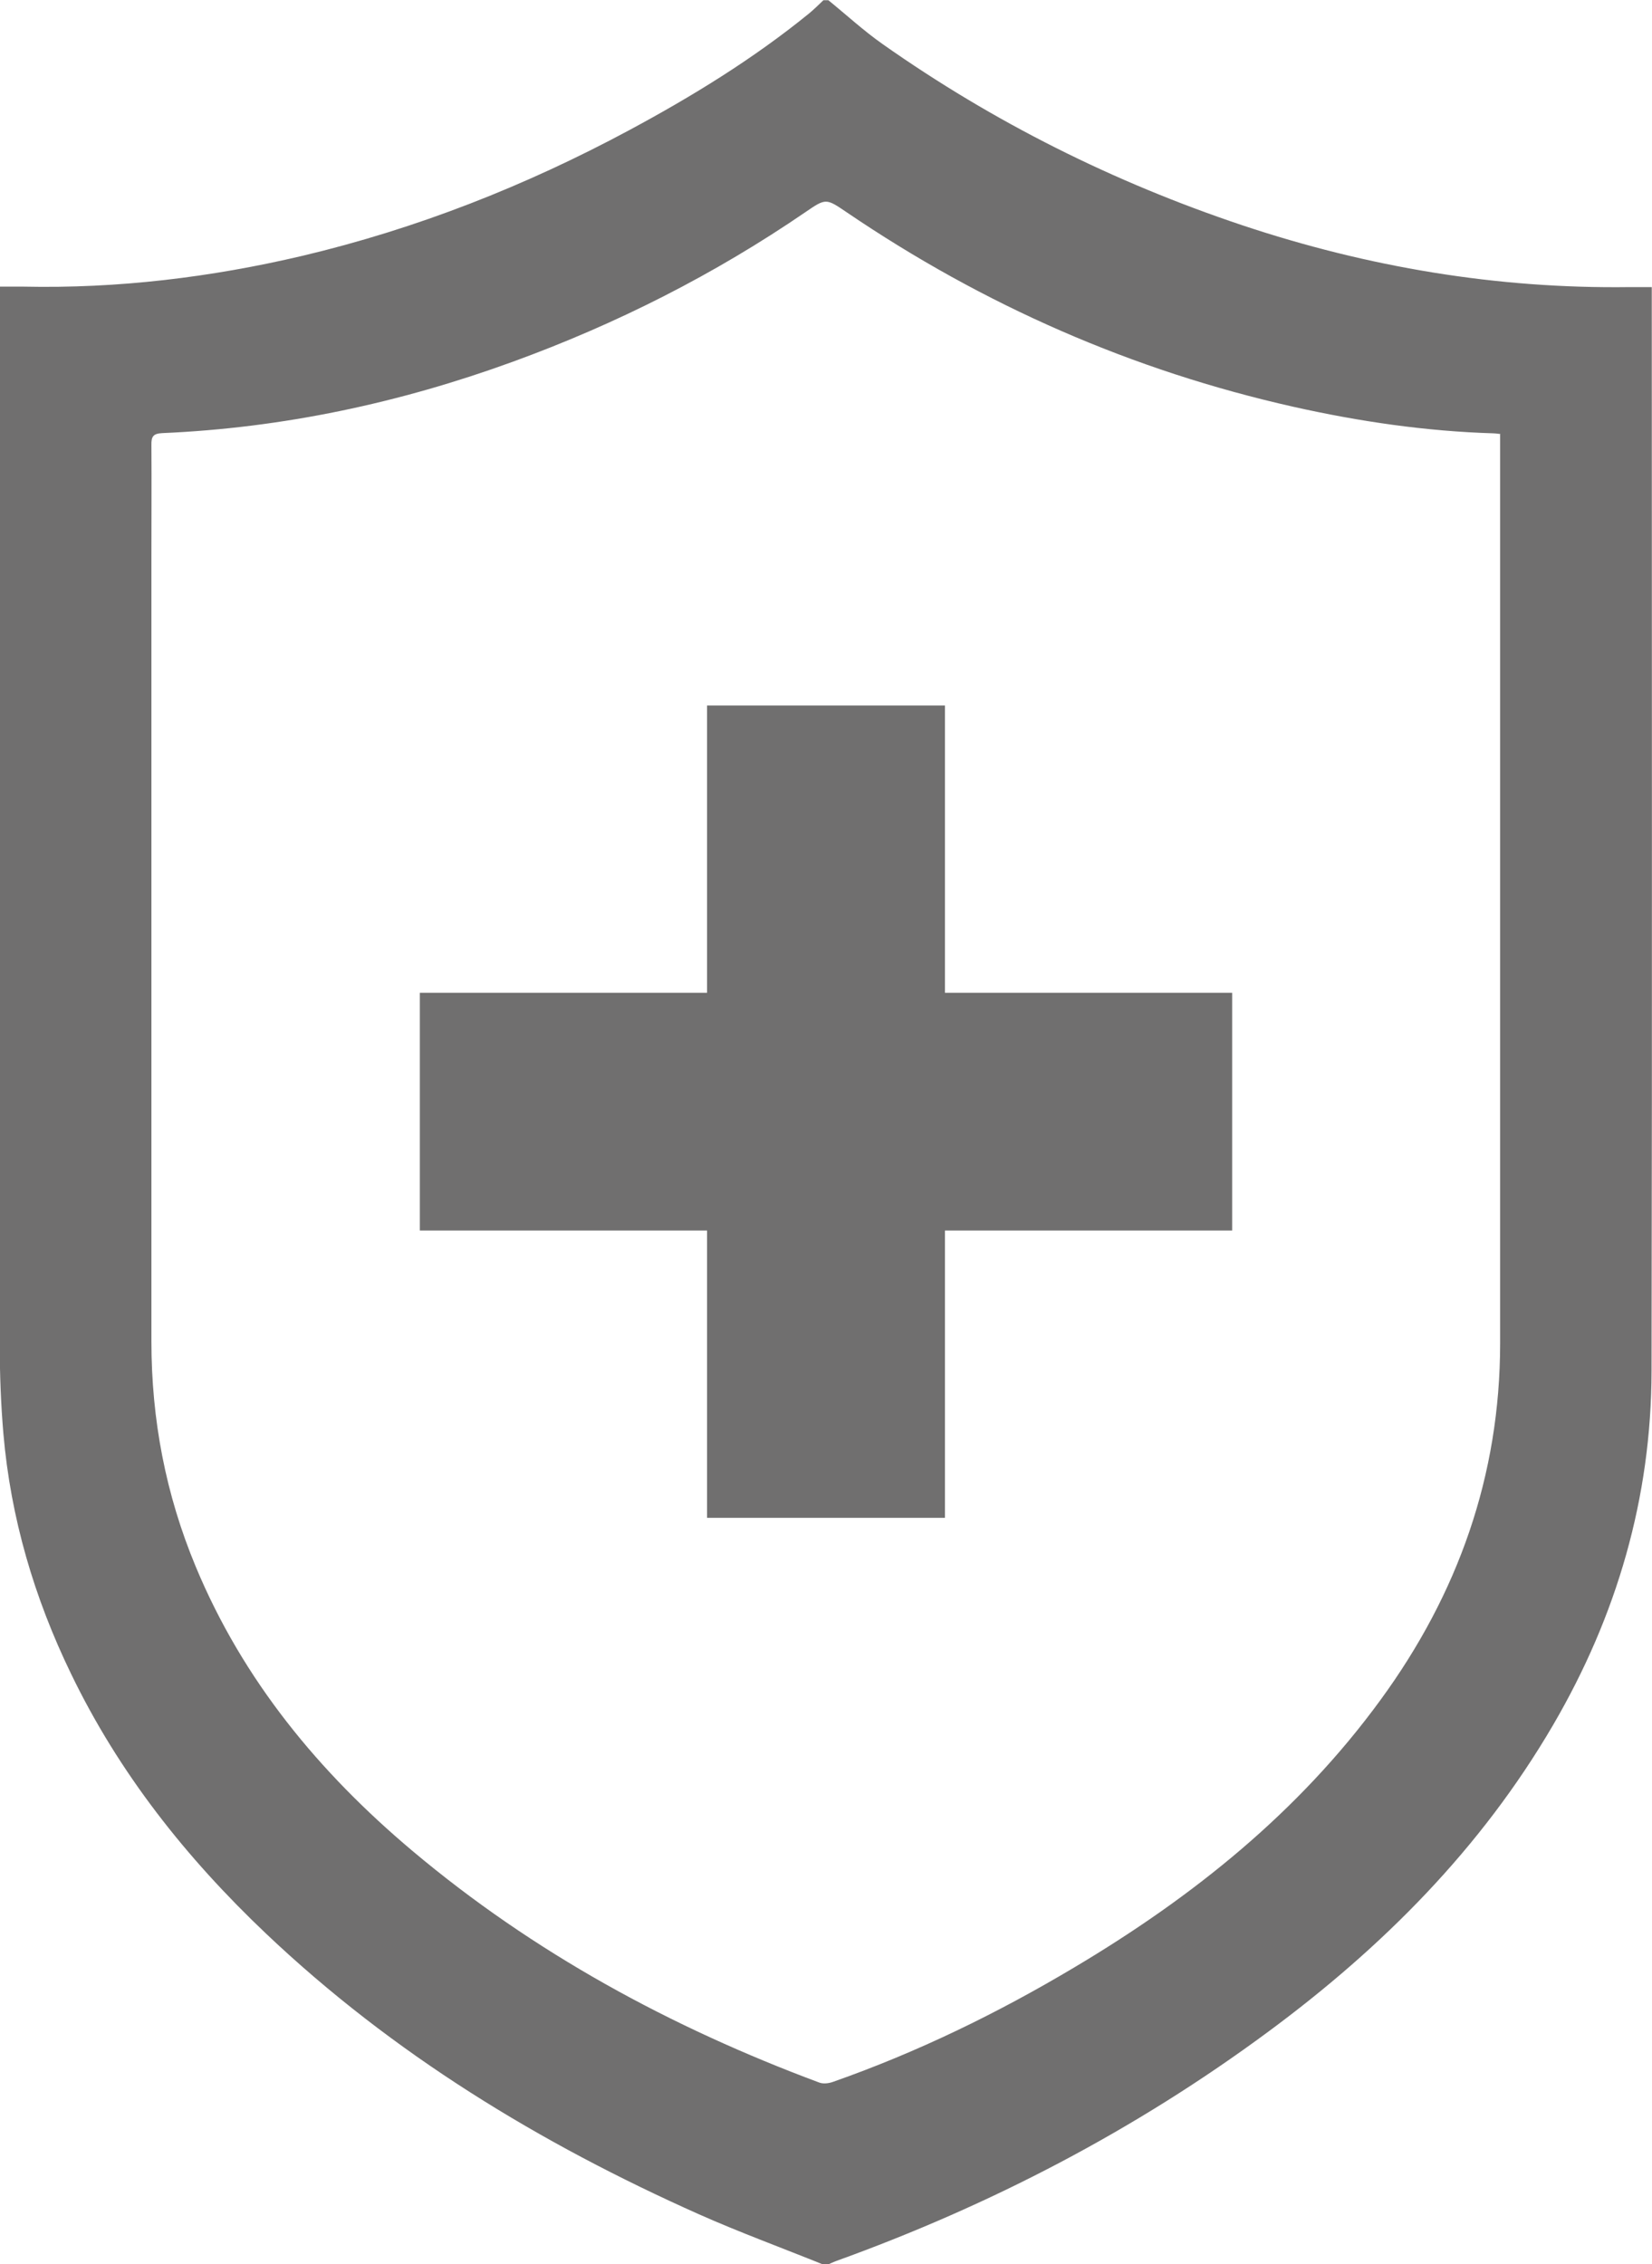
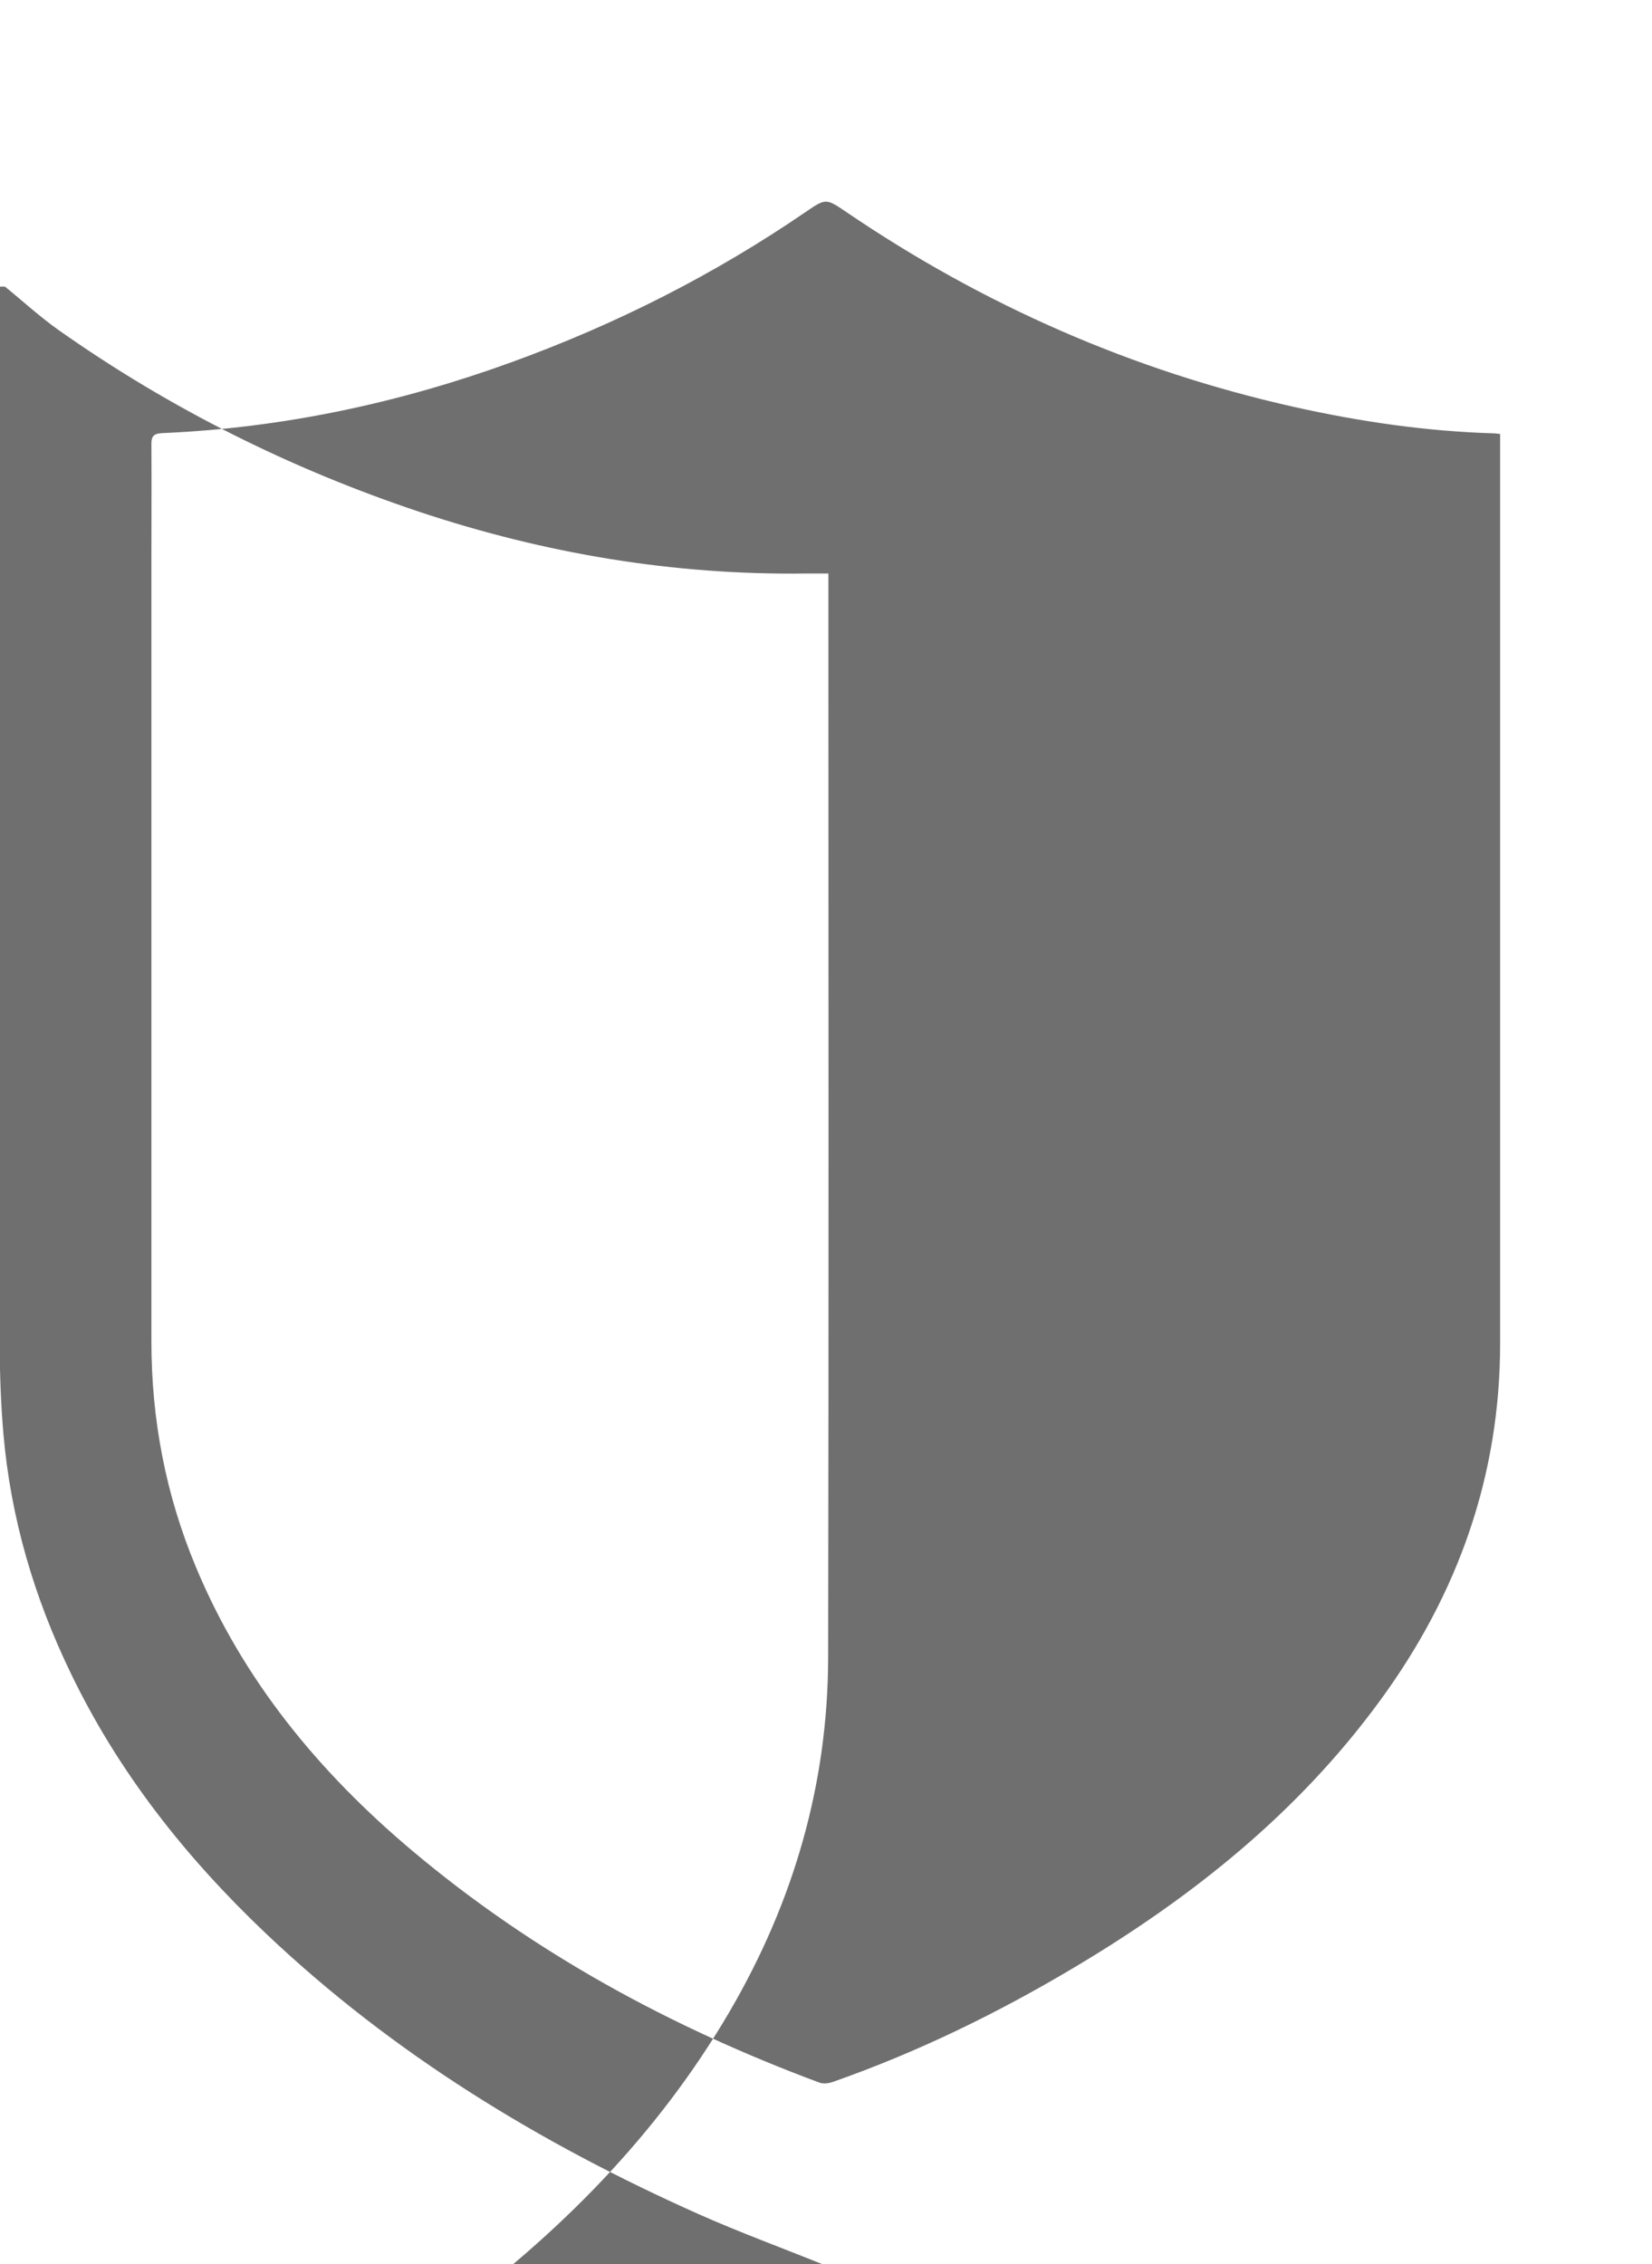
<svg xmlns="http://www.w3.org/2000/svg" id="_Слой_2" data-name="Слой 2" viewBox="0 0 72.99 100">
  <defs>
    <style>
      .cls-1 {
        fill: #706f6f;
      }
    </style>
  </defs>
  <g id="_Слой_1-2" data-name="Слой 1">
    <g>
-       <path class="cls-1" d="M66.29,19.17c-.16-.02-.23-.03-.3-.03-2.98-.09-5.93-.52-8.83-1.17-7.13-1.6-13.71-4.49-19.76-8.6-.9-.61-.91-.62-1.8-.01-4.03,2.76-8.36,4.95-12.95,6.62-5,1.82-10.15,2.92-15.48,3.15-.4,.02-.49,.15-.48,.53,.01,1.63,0,3.26,0,4.89,0,11.57,0,23.13,0,34.7,0,3.45,.63,6.76,1.96,9.95,2.09,5.02,5.45,9.08,9.56,12.54,5.36,4.51,11.43,7.8,17.98,10.24,.18,.07,.43,.04,.62-.03,3.73-1.31,7.26-3.03,10.65-5.05,5.23-3.11,9.91-6.85,13.53-11.81,3.43-4.69,5.29-9.92,5.29-15.76,0-12.44,0-24.88,0-37.33,0-.92,0-1.85,0-2.81m-29.91,80.83c-1.83-.74-3.69-1.42-5.49-2.22-7.02-3.13-13.52-7.08-19.13-12.4-3.52-3.34-6.49-7.08-8.61-11.47-1.63-3.36-2.67-6.89-2.99-10.61-.11-1.29-.16-2.59-.16-3.88C0,44.11,0,28.8,0,13.49v-.83c.39,0,.71,0,1.04,0,4.17,.09,8.28-.41,12.32-1.36,5.06-1.2,9.86-3.09,14.44-5.55,2.79-1.5,5.48-3.15,7.94-5.15,.22-.18,.43-.39,.64-.59h.22c.8,.65,1.56,1.35,2.4,1.94,4.9,3.45,10.21,6.1,15.89,8,5.55,1.85,11.25,2.81,17.11,2.73,.31,0,.62,0,.98,0v.72c0,15.72,.02,31.44-.01,47.16-.01,5.59-1.53,10.8-4.35,15.63-3.19,5.46-7.54,9.82-12.59,13.55-5.87,4.34-12.27,7.67-19.13,10.14-.1,.04-.2,.09-.3,.13h-.22Z" />
-       <polygon class="cls-1" points="54.44 43.85 41.75 43.85 41.75 31.16 31.24 31.16 31.24 43.85 18.55 43.85 18.55 54.35 31.24 54.35 31.24 67.04 41.75 67.04 41.75 54.35 54.44 54.35 54.44 43.85" />
+       <path class="cls-1" d="M66.29,19.17c-.16-.02-.23-.03-.3-.03-2.98-.09-5.93-.52-8.83-1.17-7.13-1.6-13.71-4.49-19.76-8.6-.9-.61-.91-.62-1.8-.01-4.03,2.76-8.36,4.95-12.95,6.62-5,1.82-10.15,2.92-15.48,3.15-.4,.02-.49,.15-.48,.53,.01,1.63,0,3.26,0,4.89,0,11.57,0,23.13,0,34.7,0,3.45,.63,6.76,1.96,9.95,2.09,5.02,5.45,9.08,9.56,12.54,5.36,4.51,11.43,7.8,17.98,10.24,.18,.07,.43,.04,.62-.03,3.73-1.31,7.26-3.03,10.65-5.05,5.23-3.11,9.91-6.85,13.53-11.81,3.43-4.69,5.29-9.92,5.29-15.76,0-12.44,0-24.88,0-37.33,0-.92,0-1.85,0-2.81m-29.91,80.83c-1.83-.74-3.69-1.42-5.49-2.22-7.02-3.13-13.52-7.08-19.13-12.4-3.52-3.34-6.49-7.08-8.61-11.47-1.63-3.36-2.67-6.89-2.99-10.61-.11-1.29-.16-2.59-.16-3.88C0,44.11,0,28.8,0,13.49v-.83h.22c.8,.65,1.56,1.35,2.4,1.94,4.9,3.45,10.21,6.1,15.89,8,5.55,1.85,11.25,2.81,17.11,2.73,.31,0,.62,0,.98,0v.72c0,15.72,.02,31.44-.01,47.16-.01,5.59-1.53,10.8-4.35,15.63-3.19,5.46-7.54,9.82-12.59,13.55-5.87,4.34-12.27,7.67-19.13,10.14-.1,.04-.2,.09-.3,.13h-.22Z" />
    </g>
  </g>
</svg>